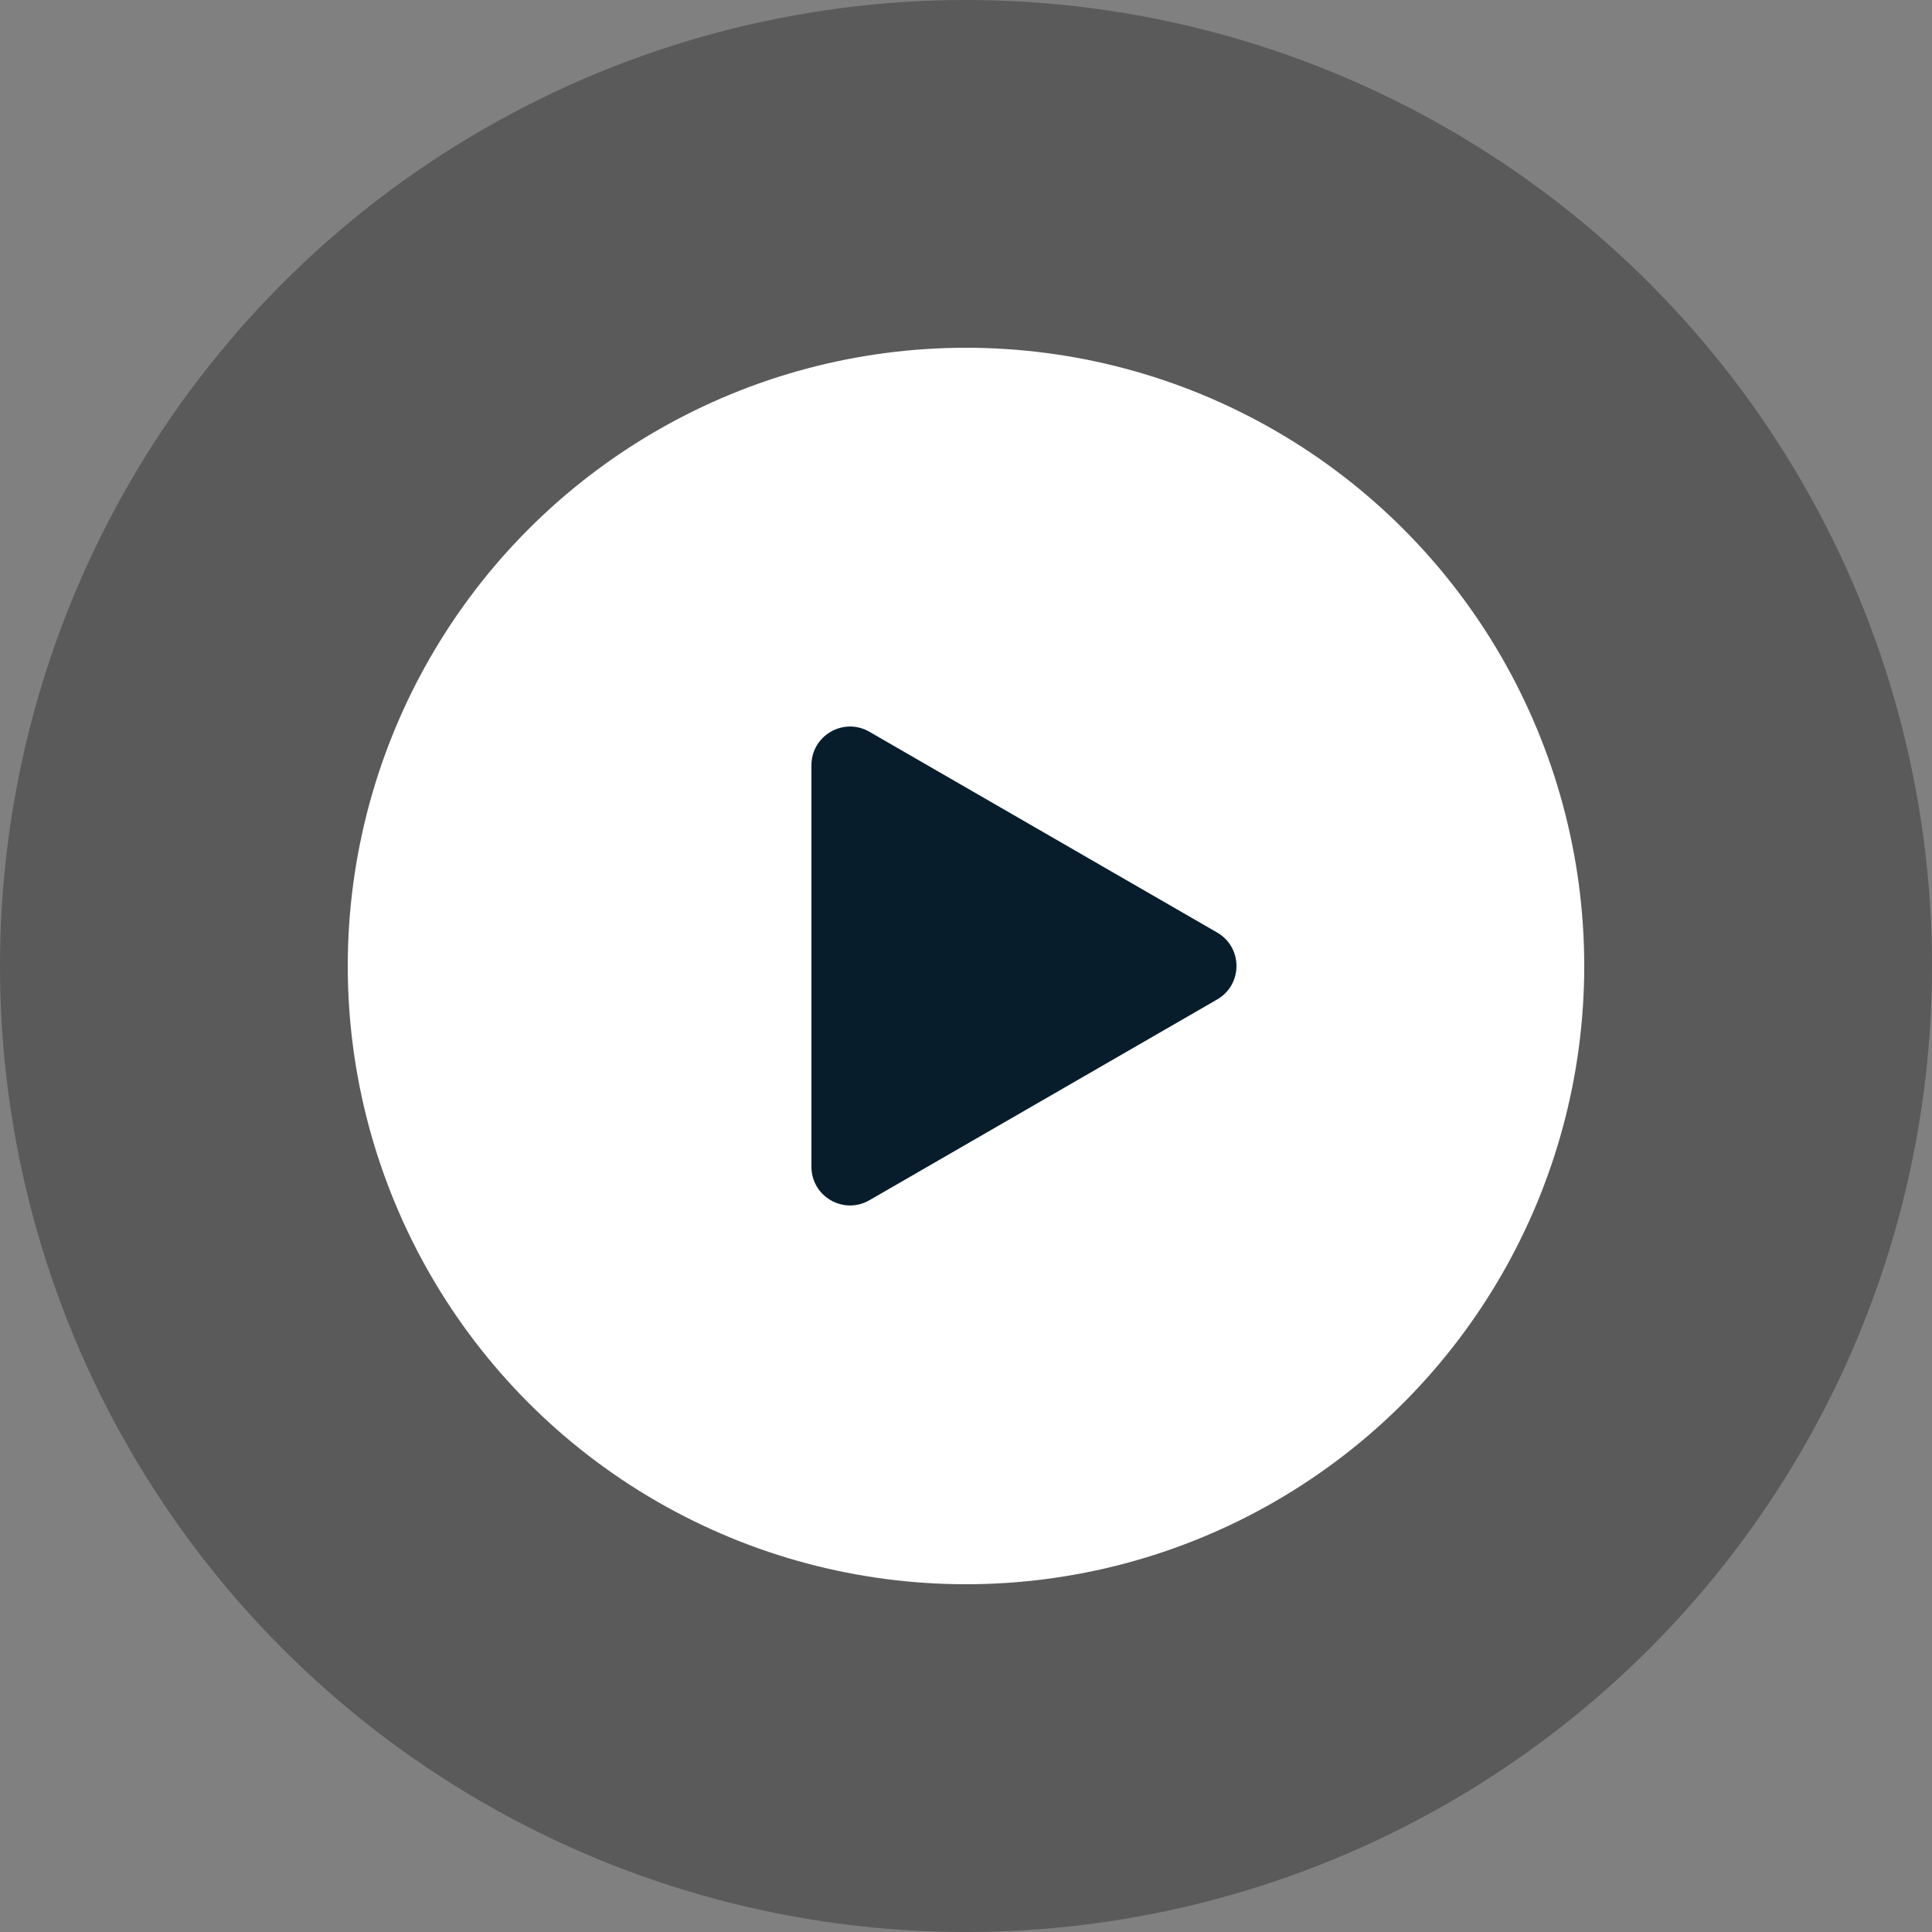
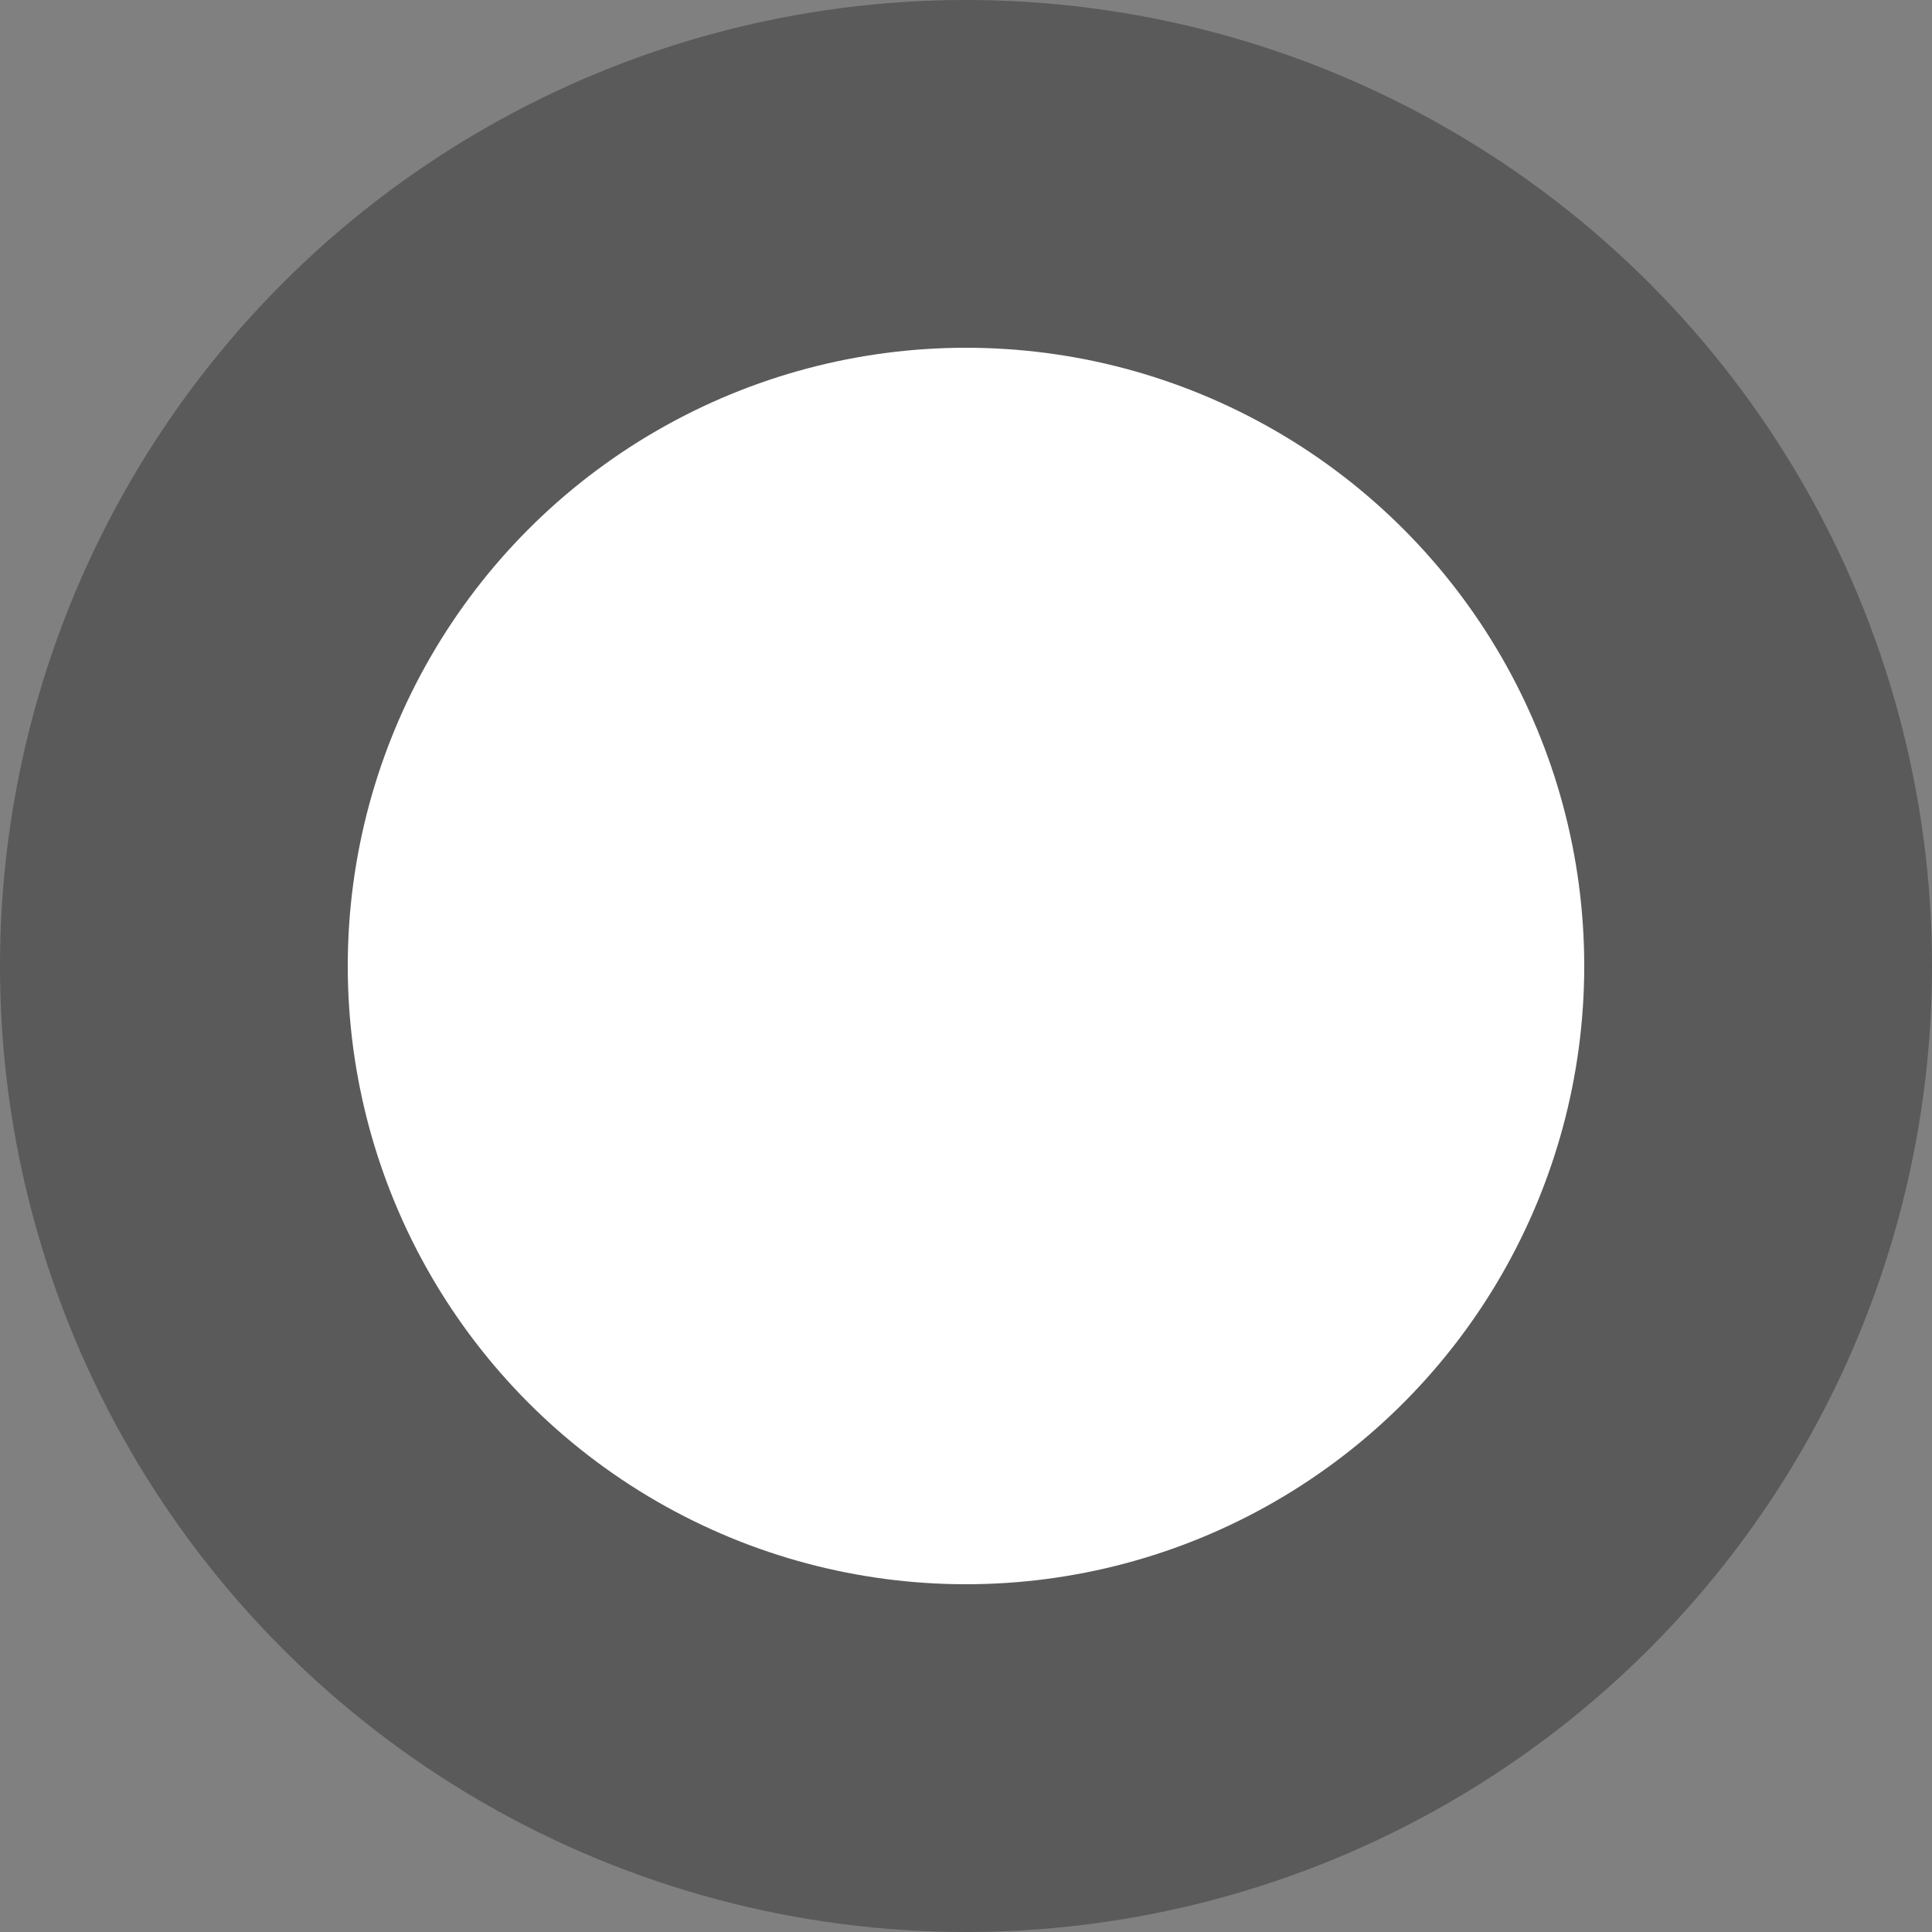
<svg xmlns="http://www.w3.org/2000/svg" width="100" height="100" fill="none">
  <rect width="100%" height="100%" fill="#808080" stroke="none" />
  <circle cx="50" cy="50" r="50" fill="#000" fill-opacity=".3" />
  <circle cx="50" cy="50" r="32" fill="#fff" />
-   <path d="M63 48.268c1.333.77 1.333 2.694 0 3.464L45 62.124c-1.333.77-3-.192-3-1.732V39.608c0-1.54 1.667-2.502 3-1.732l18 10.392z" fill="#071D2B" />
</svg>